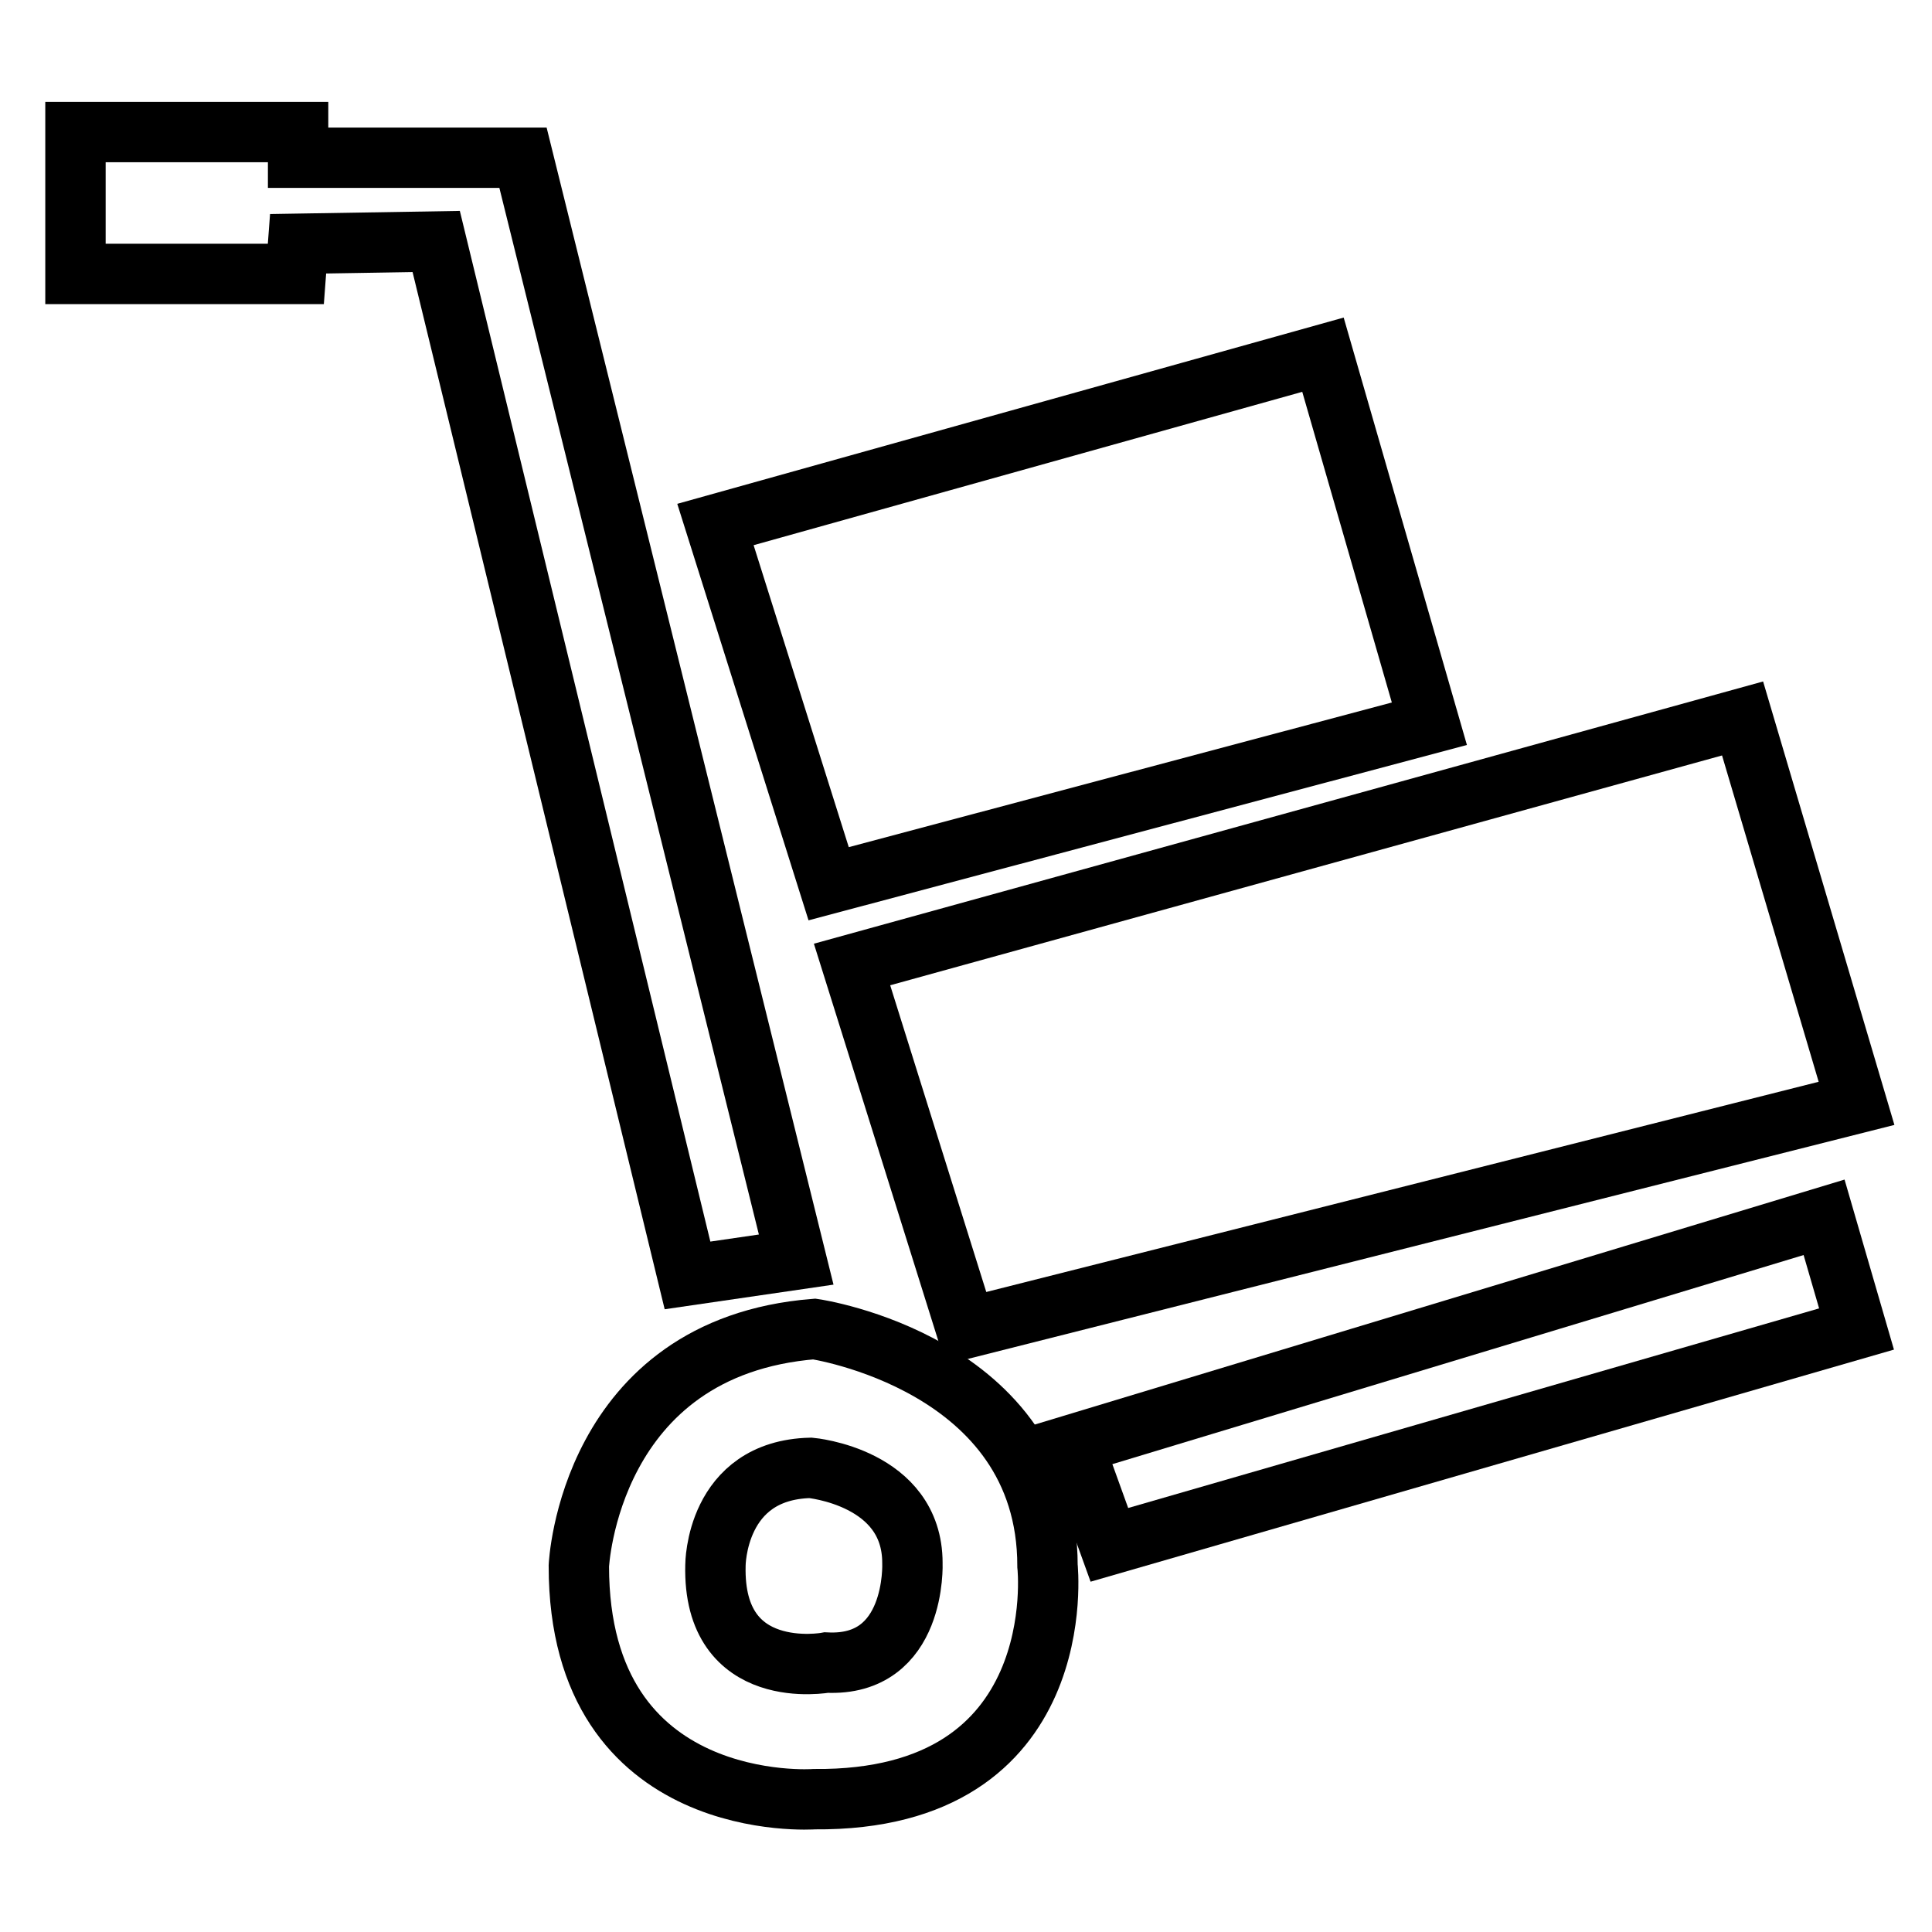
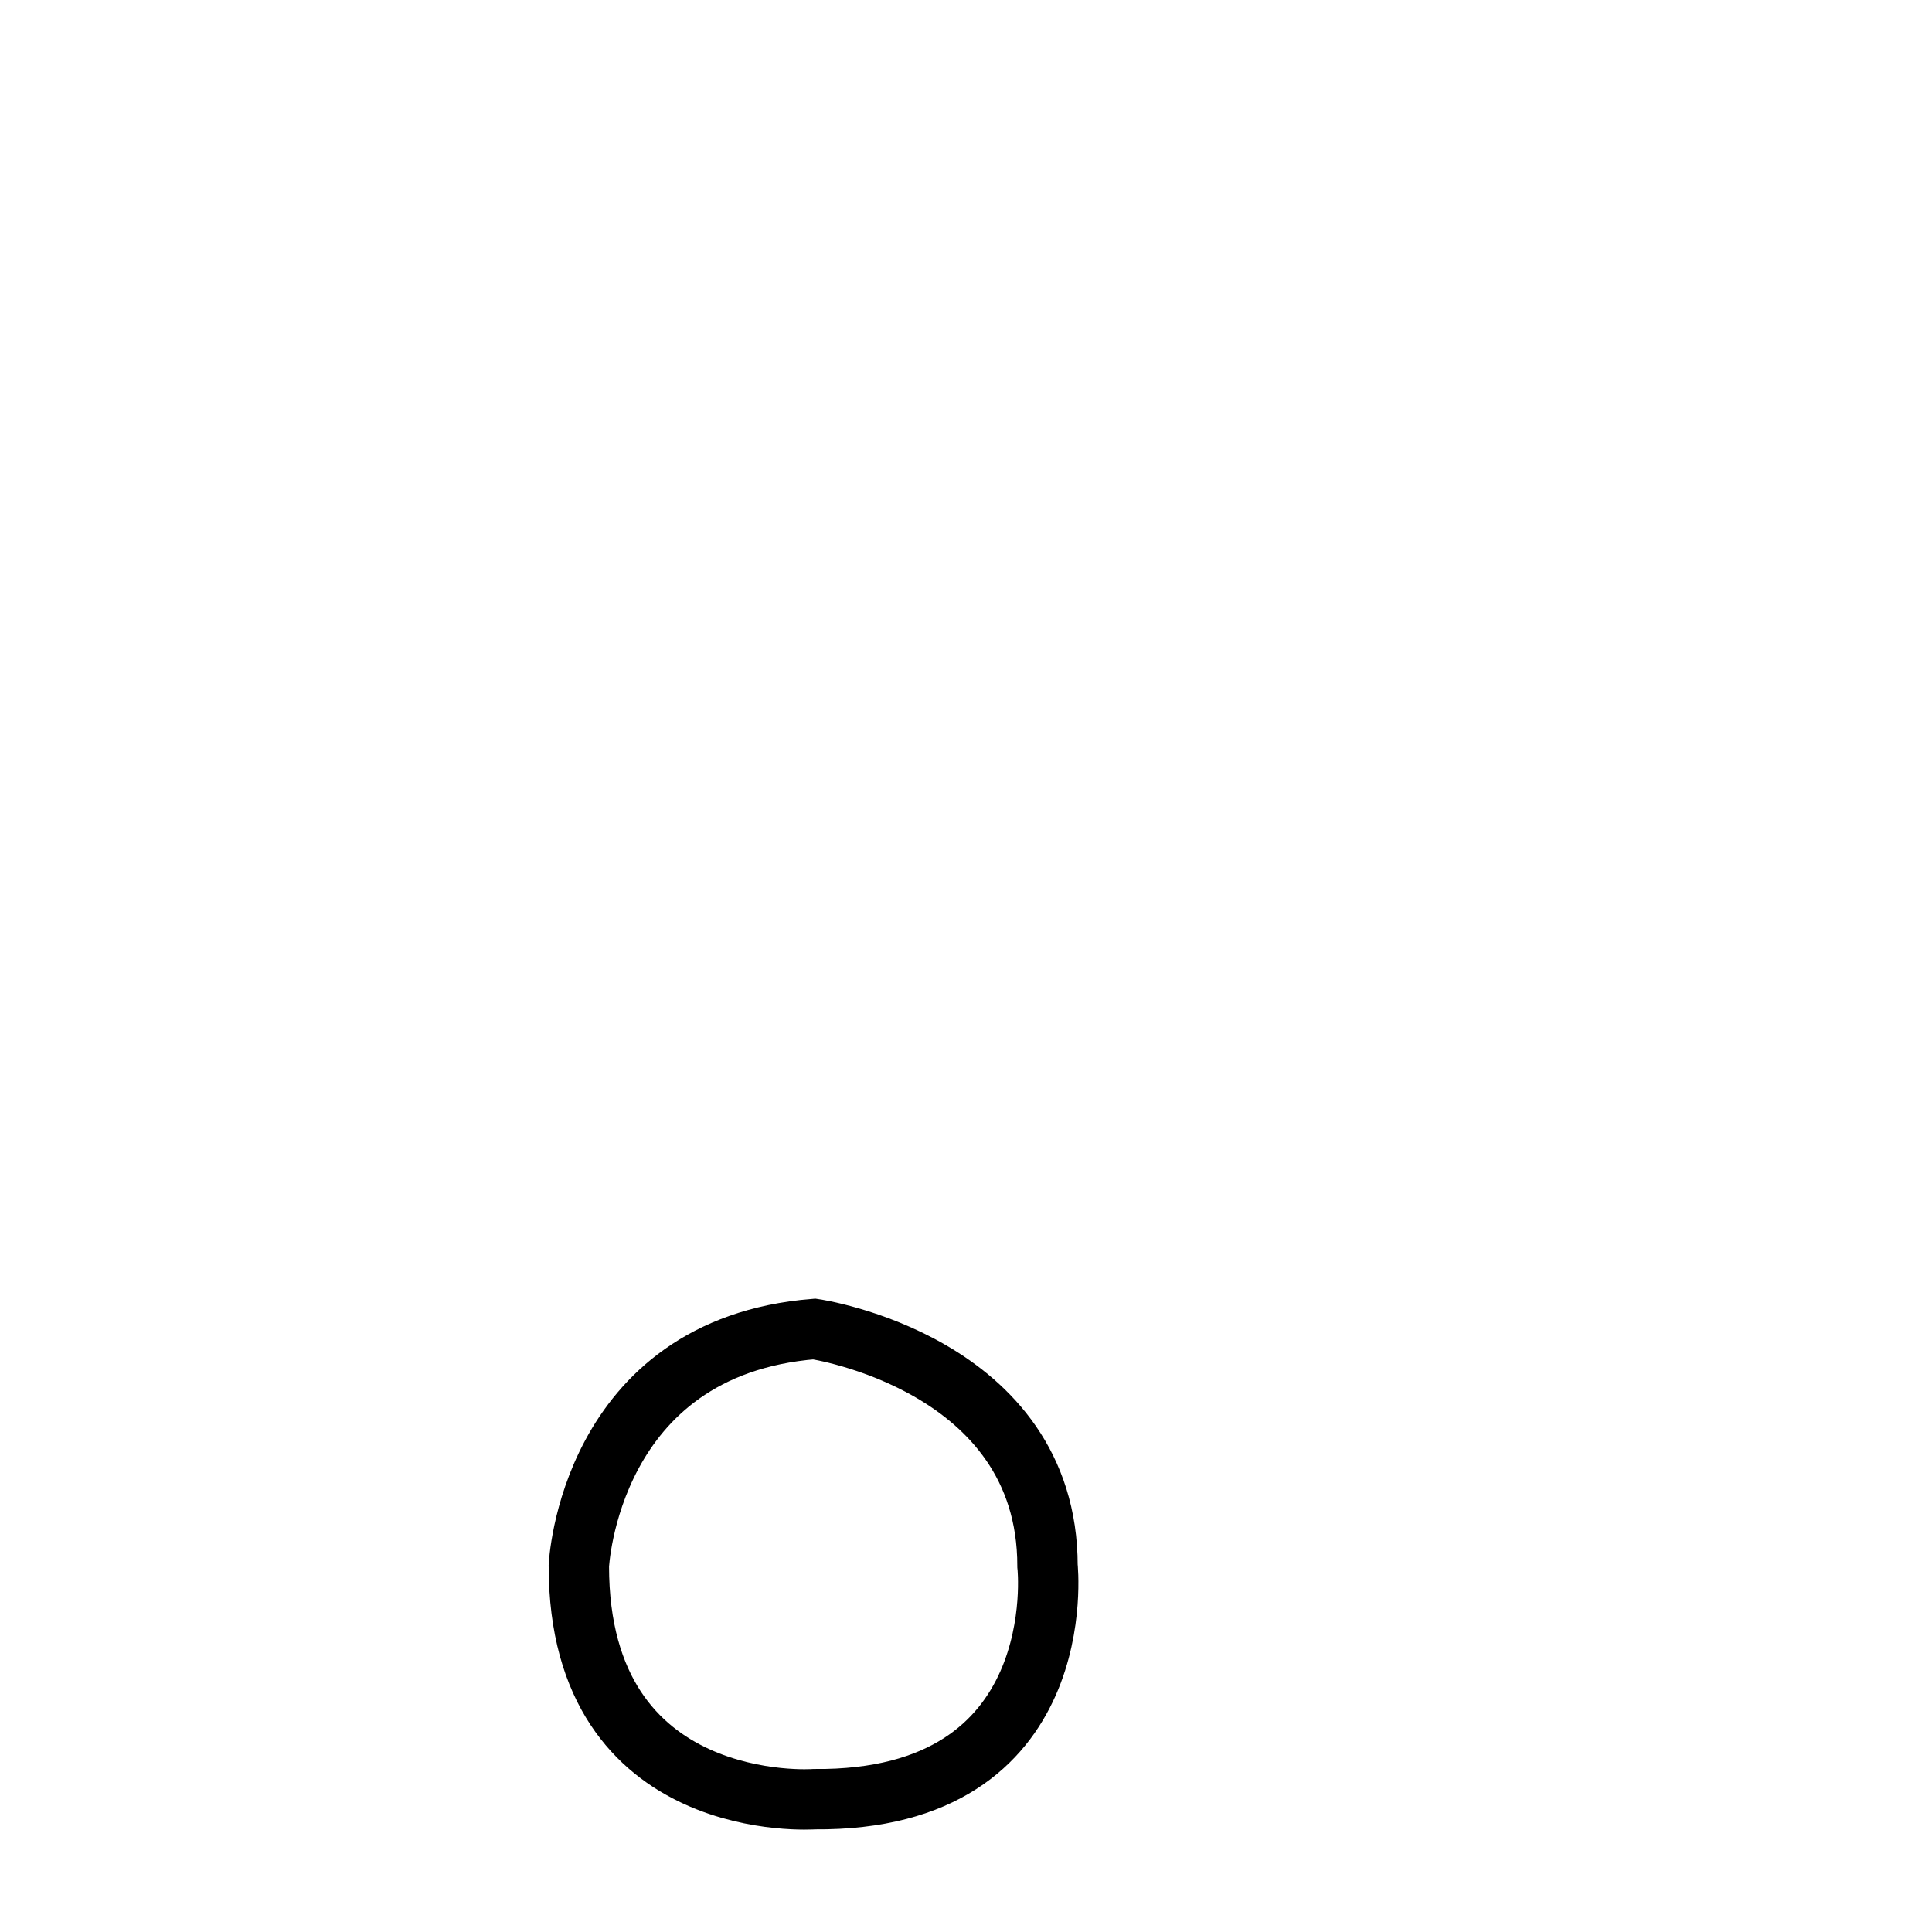
<svg xmlns="http://www.w3.org/2000/svg" version="1.1" x="0px" y="0px" viewBox="0 0 256 256" enable-background="new 0 0 256 256" xml:space="preserve">
  <g>
    <g>
-       <path stroke-width="8" fill-opacity="0" stroke="#000000" d="M94.8,69.5L175.3,47l14.1,48.9l-79.6,21.2L94.8,69.5z" />
-       <path stroke-width="8" fill-opacity="0" stroke="#000000" d="M112.9,127.8l118-32.6l15.1,51l-118,29.8L112.9,127.8z" />
-       <path stroke-width="8" fill-opacity="0" stroke="#000000" d="M142.2,191.4l99.5-30.1l4.3,14.8l-99,28.6L142.2,191.4z" />
-       <path stroke-width="8" fill-opacity="0" stroke="#000000" d="M10,17.5h29.5v3.4h29.8l36.2,146L91.1,169L57.8,32l-18.3,0.3l-0.3,4H10V17.5z" />
-       <path stroke-width="8" fill-opacity="0" stroke="#000000" d="M107.4,194.5c0,0,13.5,1.2,13.5,12.6c0,0,0.6,13.8-11.4,13.2c0,0-15.1,2.8-14.7-12.9C94.8,207.4,94.8,194.8,107.4,194.5z" />
      <path stroke-width="8" fill-opacity="0" stroke="#000000" d="M107.9,176.1c0,0,30.9,4.5,30.9,31.4c0,0,3.4,31.2-30.9,30.9c0,0-31.2,2.3-31.2-30.9C76.7,207.5,78,178.5,107.9,176.1z" />
    </g>
  </g>
</svg>